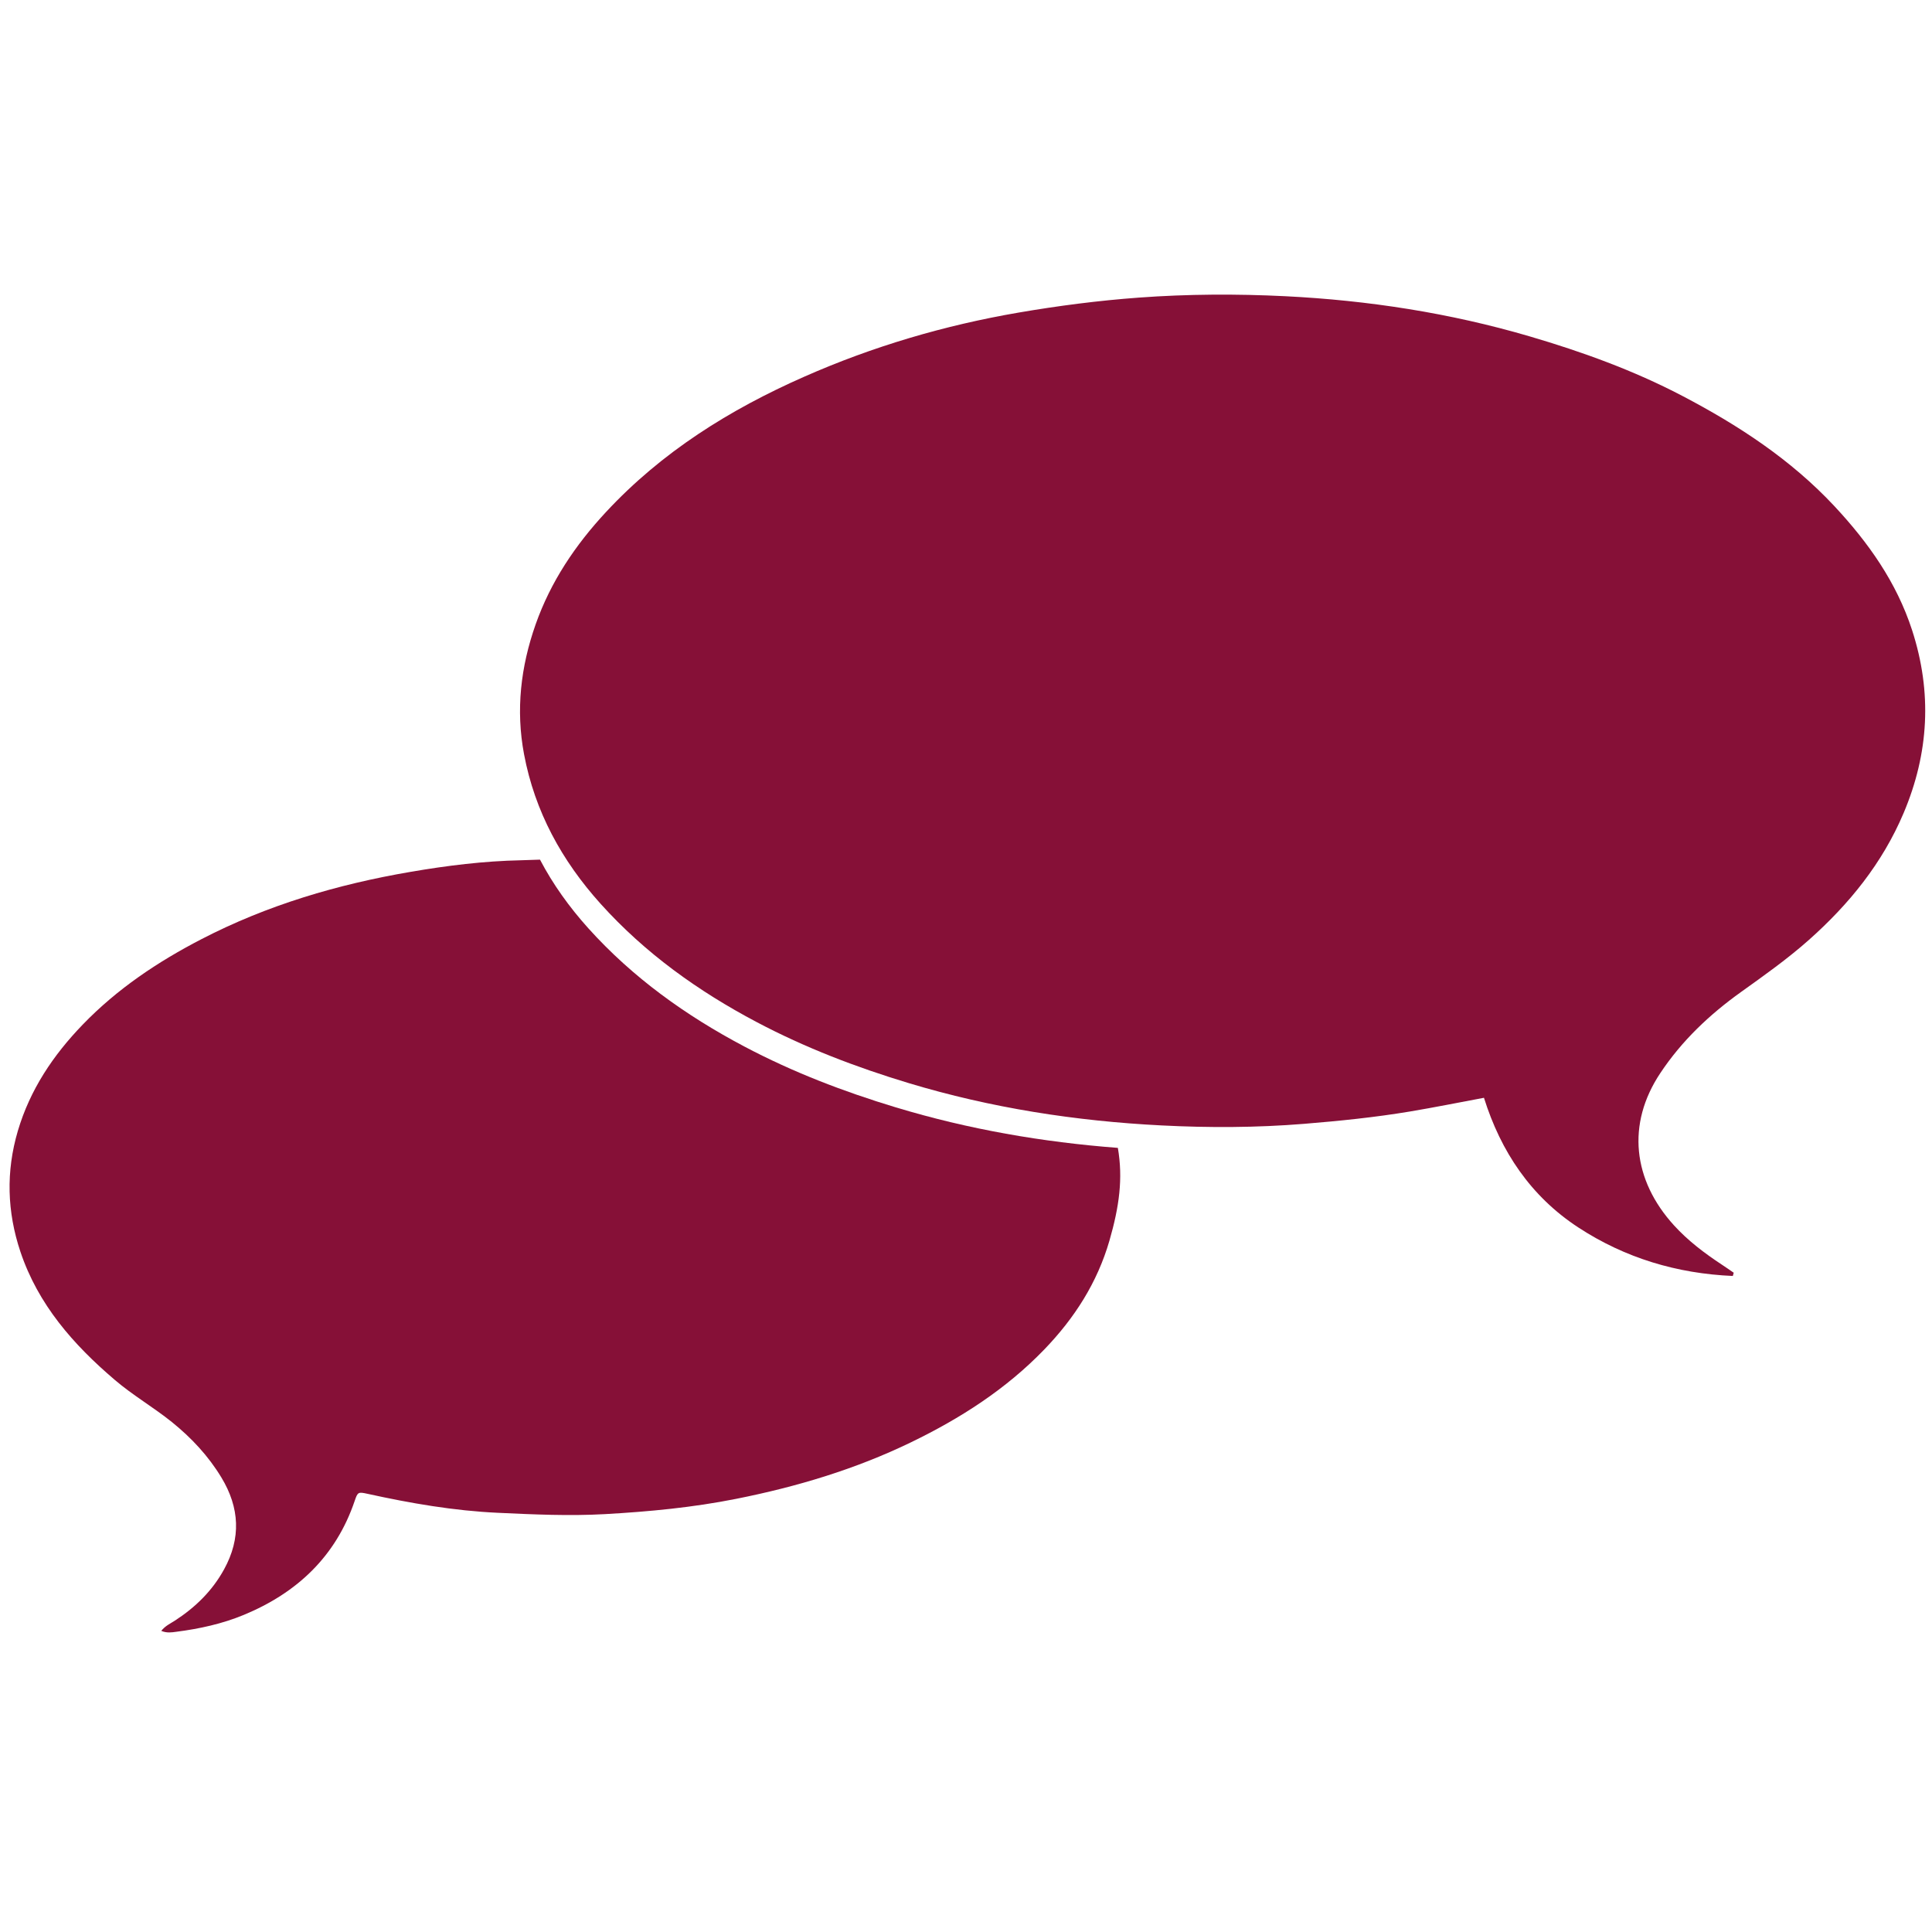
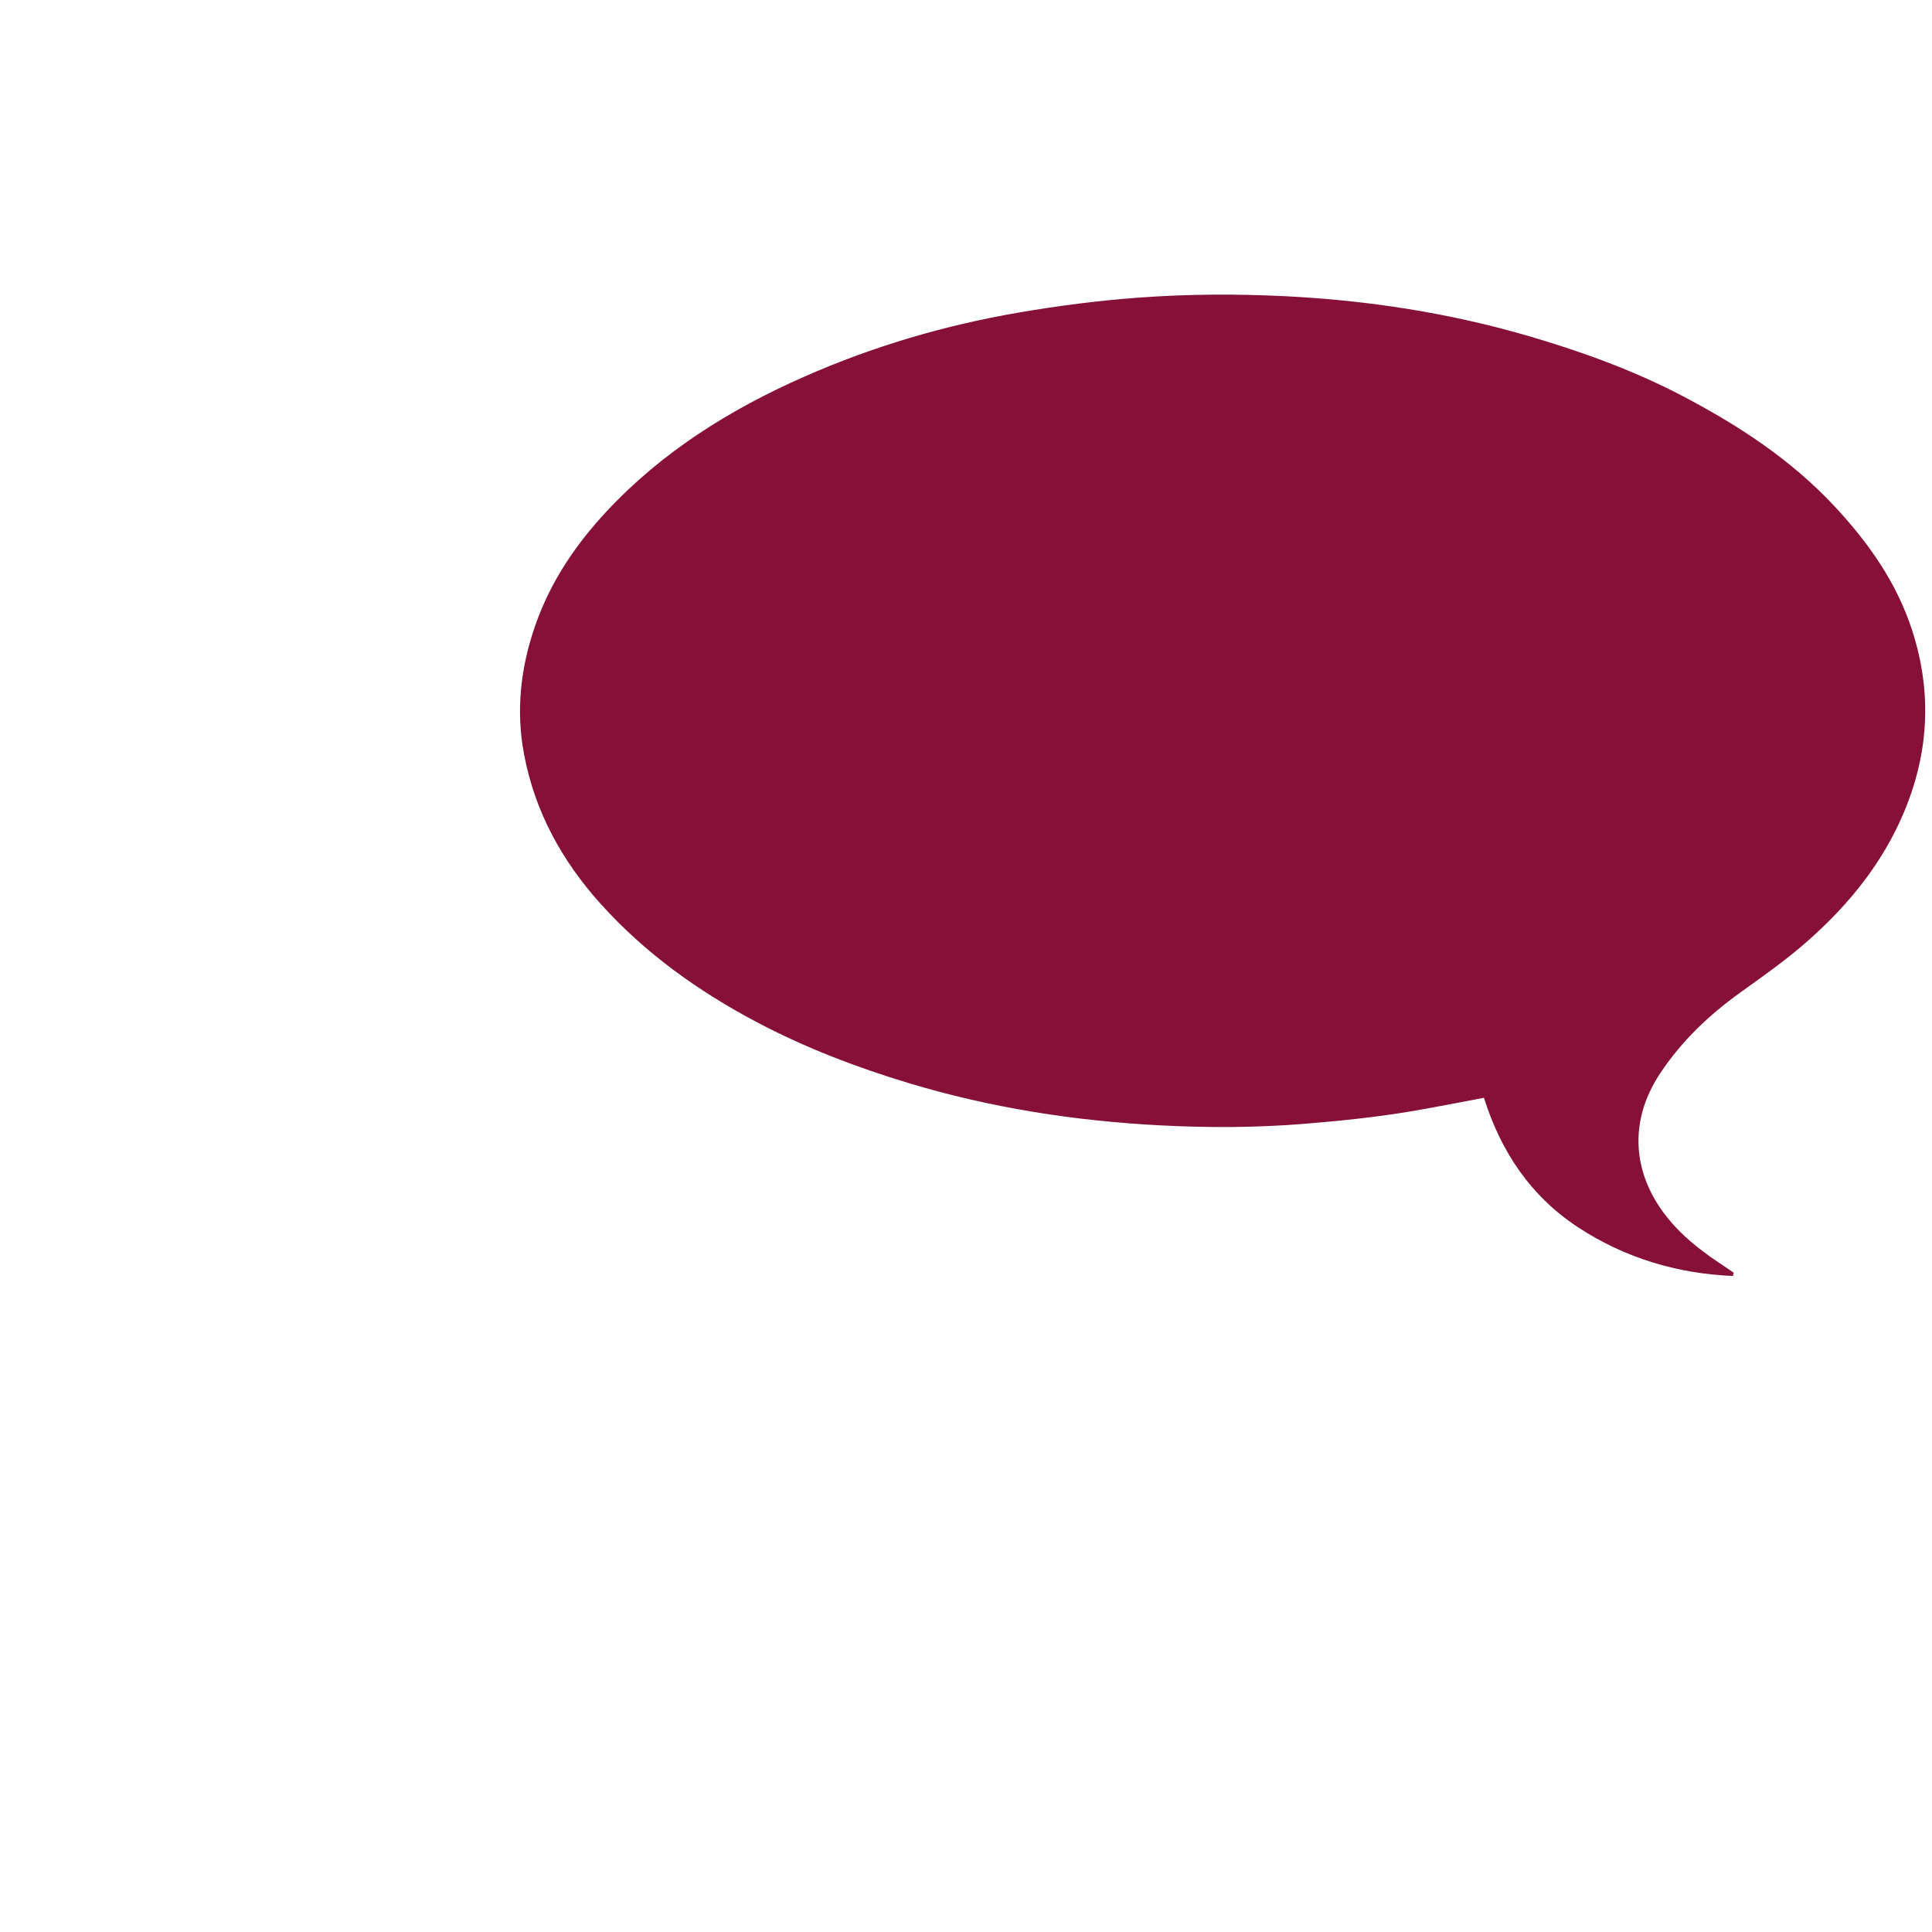
<svg xmlns="http://www.w3.org/2000/svg" id="Benefits" viewBox="0 0 279.64 279.19" width="80" height="80">
  <defs>
    <style>
      .cls-1 {
        fill: #861037;
      }
    </style>
  </defs>
  <g id="Sprachunterricht">
-     <path class="cls-1" d="M250.81,184.46c-8.06-.35-15.57-2.58-22.36-7.02-6.88-4.5-11.21-10.97-13.66-18.77-3.68.69-7.17,1.39-10.68,1.98-5.09.85-10.21,1.37-15.36,1.79-6.88.56-13.77.58-20.63.23-12.43-.63-24.69-2.53-36.64-6.14-7.58-2.29-14.95-5.11-21.96-8.82-8.46-4.47-16.14-9.96-22.58-17.11-5.62-6.24-9.53-13.36-11.09-21.66-1.21-6.41-.48-12.67,1.68-18.8,2.18-6.18,5.74-11.47,10.17-16.24,8.08-8.7,17.91-14.84,28.68-19.59,9.96-4.4,20.33-7.45,31.04-9.29,5.77-.99,11.57-1.74,17.42-2.17,7.07-.52,14.15-.55,21.21-.2,11.98.6,23.8,2.42,35.35,5.81,7.6,2.23,15.03,4.92,22.05,8.59,8.11,4.24,15.73,9.21,22.04,15.96,4.91,5.26,9.01,11.02,11.27,17.98,2.92,9,2.44,17.8-1.23,26.47-3.07,7.25-7.87,13.17-13.71,18.36-3.11,2.76-6.47,5.14-9.84,7.55-4.52,3.24-8.53,7.01-11.66,11.72-4.93,7.39-3.98,15.51,1.98,22.05,2.04,2.24,4.42,4.03,6.92,5.68.58.38,1.15.78,1.72,1.17-.04.16-.09.32-.13.48Z" />
-     <path class="cls-1" d="M129.7,160.07c-7.58-2.29-14.95-5.11-21.96-8.82-8.46-4.47-16.14-9.96-22.58-17.11-2.78-3.09-5.14-6.39-7-9.94-.91.04-1.82.07-2.73.09-5.39.11-10.72.77-16.01,1.68-10.54,1.8-20.73,4.8-30.28,9.75-6.33,3.28-12.18,7.19-17.16,12.35-4.29,4.44-7.63,9.42-9.4,15.4-1.73,5.88-1.56,11.69.37,17.47,2.56,7.65,7.66,13.45,13.67,18.57,2.6,2.22,5.57,3.94,8.24,6.08,2.85,2.3,5.3,4.92,7.19,8.05,2.63,4.35,2.87,8.77.38,13.29-1.71,3.12-4.16,5.5-7.12,7.42-.65.42-1.39.75-1.97,1.48.81.34,1.52.22,2.18.13,3.35-.43,6.64-1.15,9.76-2.44,7.71-3.19,13.33-8.46,16.06-16.51.43-1.27.5-1.32,1.85-1.02,6.23,1.37,12.52,2.46,18.89,2.75,5.16.24,10.31.48,15.5.19,6.38-.36,12.7-.96,18.97-2.21,8.75-1.74,17.25-4.28,25.3-8.18,7.15-3.46,13.76-7.69,19.31-13.45,4.36-4.52,7.66-9.66,9.42-15.74,1.43-4.95,1.98-9.02,1.22-13.43-10.88-.83-21.62-2.68-32.12-5.86Z" />
+     <path class="cls-1" d="M250.81,184.46c-8.06-.35-15.57-2.58-22.36-7.02-6.88-4.5-11.21-10.97-13.66-18.77-3.68.69-7.17,1.39-10.68,1.98-5.09.85-10.21,1.37-15.36,1.79-6.88.56-13.77.58-20.63.23-12.43-.63-24.69-2.53-36.64-6.14-7.58-2.29-14.95-5.11-21.96-8.82-8.46-4.47-16.14-9.96-22.58-17.11-5.62-6.24-9.53-13.36-11.09-21.66-1.21-6.41-.48-12.67,1.68-18.8,2.18-6.18,5.74-11.47,10.17-16.24,8.08-8.7,17.91-14.84,28.68-19.59,9.96-4.4,20.33-7.45,31.04-9.29,5.77-.99,11.57-1.74,17.42-2.17,7.07-.52,14.15-.55,21.21-.2,11.98.6,23.8,2.42,35.35,5.81,7.6,2.23,15.03,4.92,22.05,8.59,8.11,4.24,15.73,9.21,22.04,15.96,4.91,5.26,9.01,11.02,11.27,17.98,2.92,9,2.44,17.8-1.23,26.47-3.07,7.25-7.87,13.17-13.71,18.36-3.11,2.76-6.47,5.14-9.84,7.55-4.52,3.24-8.53,7.01-11.66,11.72-4.93,7.39-3.98,15.51,1.98,22.05,2.04,2.24,4.42,4.03,6.92,5.68.58.38,1.15.78,1.72,1.17-.04.16-.09.32-.13.48" />
  </g>
</svg>